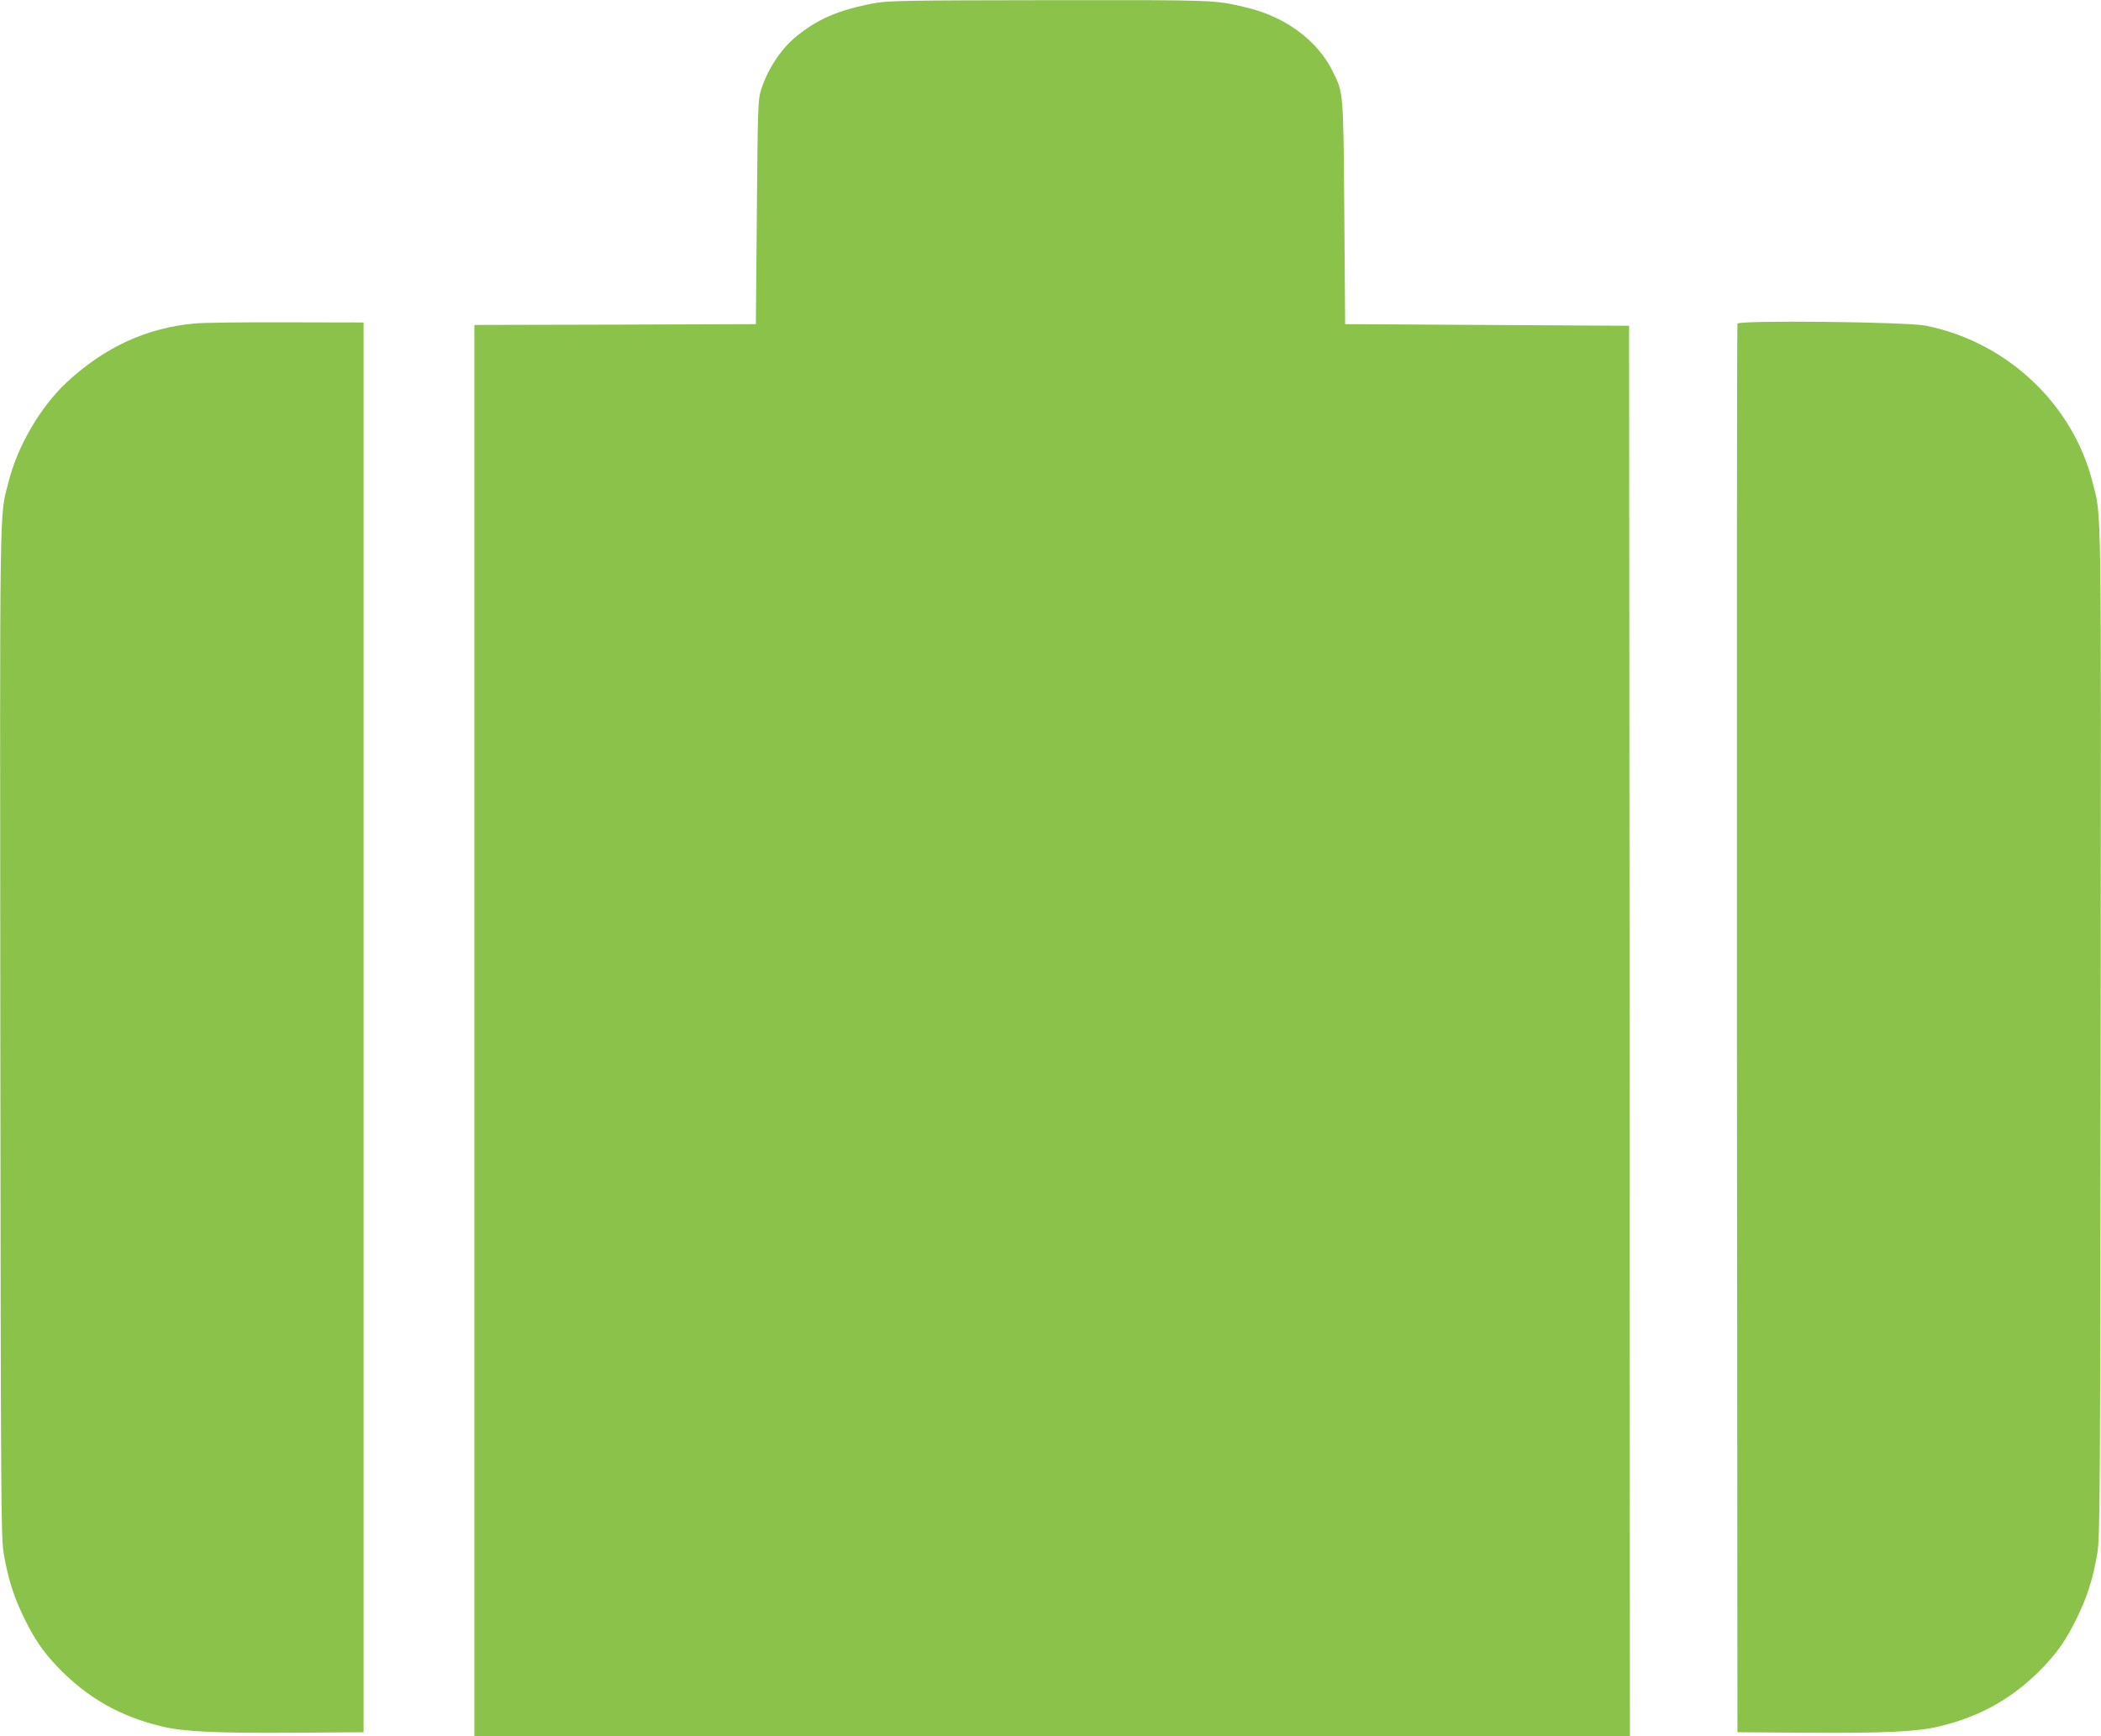
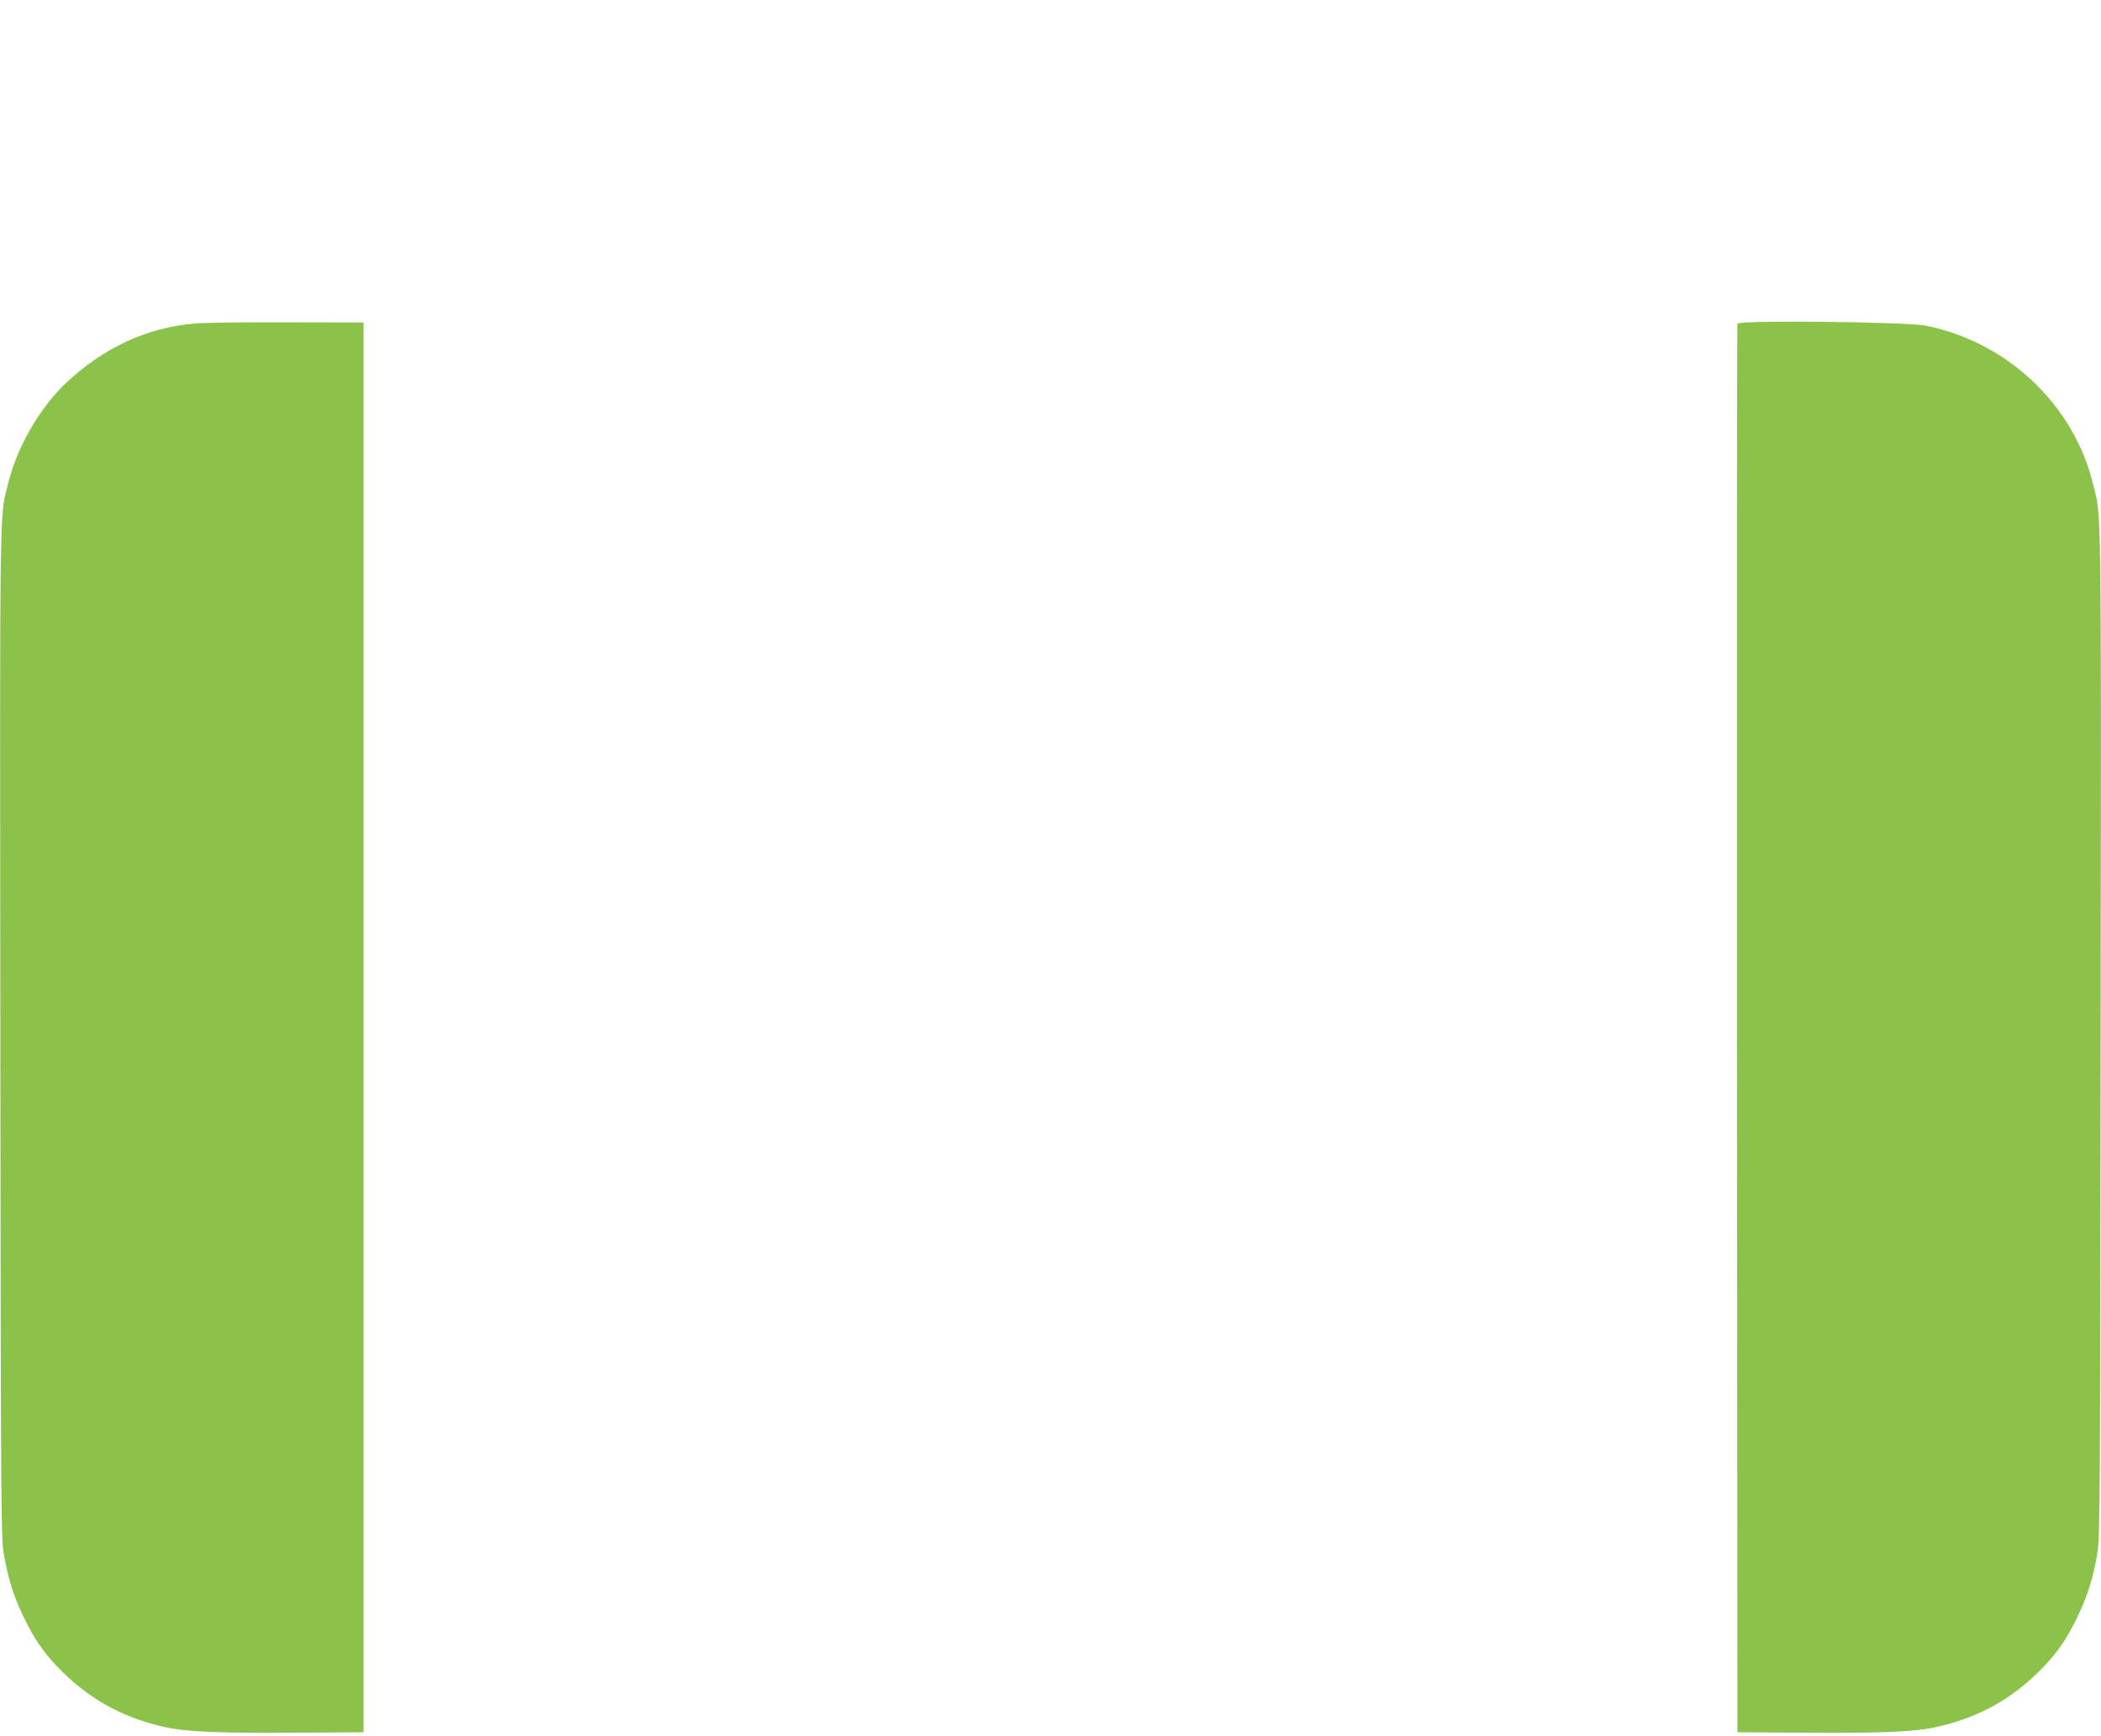
<svg xmlns="http://www.w3.org/2000/svg" version="1.0" width="1280pt" height="1058pt" viewBox="0 0 1280 1058" preserveAspectRatio="xMidYMid meet">
  <g transform="translate(0,1058) scale(0.1,-0.1)" fill="#8bc34a" stroke="none">
-     <path d="M5324 10560 c-215 -40 -349 -98 -481 -209 -90 -75 -172 -203 -209 -327 -16 -53 -18 -129 -23 -739 l-6 -680 -857 -3 -858 -2 0 -4300 0 -4300 3520 0 3520 0 -2 4297 -3 4298 -865 5 -865 5 -5 680 c-6 749 -5 726 -71 861 -93 188 -288 332 -524 388 -199 47 -176 46 -1201 45 -876 -1 -989 -3 -1070 -19z" />
    <path d="M1186 8609 c-292 -26 -550 -145 -780 -359 -161 -151 -300 -389 -355 -610 -55 -217 -52 -21 -49 -3355 3 -2898 4 -3076 21 -3173 27 -157 62 -265 127 -397 62 -125 110 -196 197 -288 179 -189 385 -307 641 -367 132 -32 337 -41 797 -38 l430 3 0 4295 0 4295 -470 1 c-259 1 -510 -2 -559 -7z" />
    <path d="M10585 8608 c-3 -7 -4 -1941 -3 -4298 l3 -4285 430 -3 c460 -3 665 6 797 38 256 60 462 178 641 367 87 92 135 163 197 288 65 132 100 240 127 397 17 97 18 275 21 3173 3 3334 6 3138 -49 3355 -120 480 -526 859 -1019 956 -117 23 -1137 34 -1145 12z" />
  </g>
</svg>